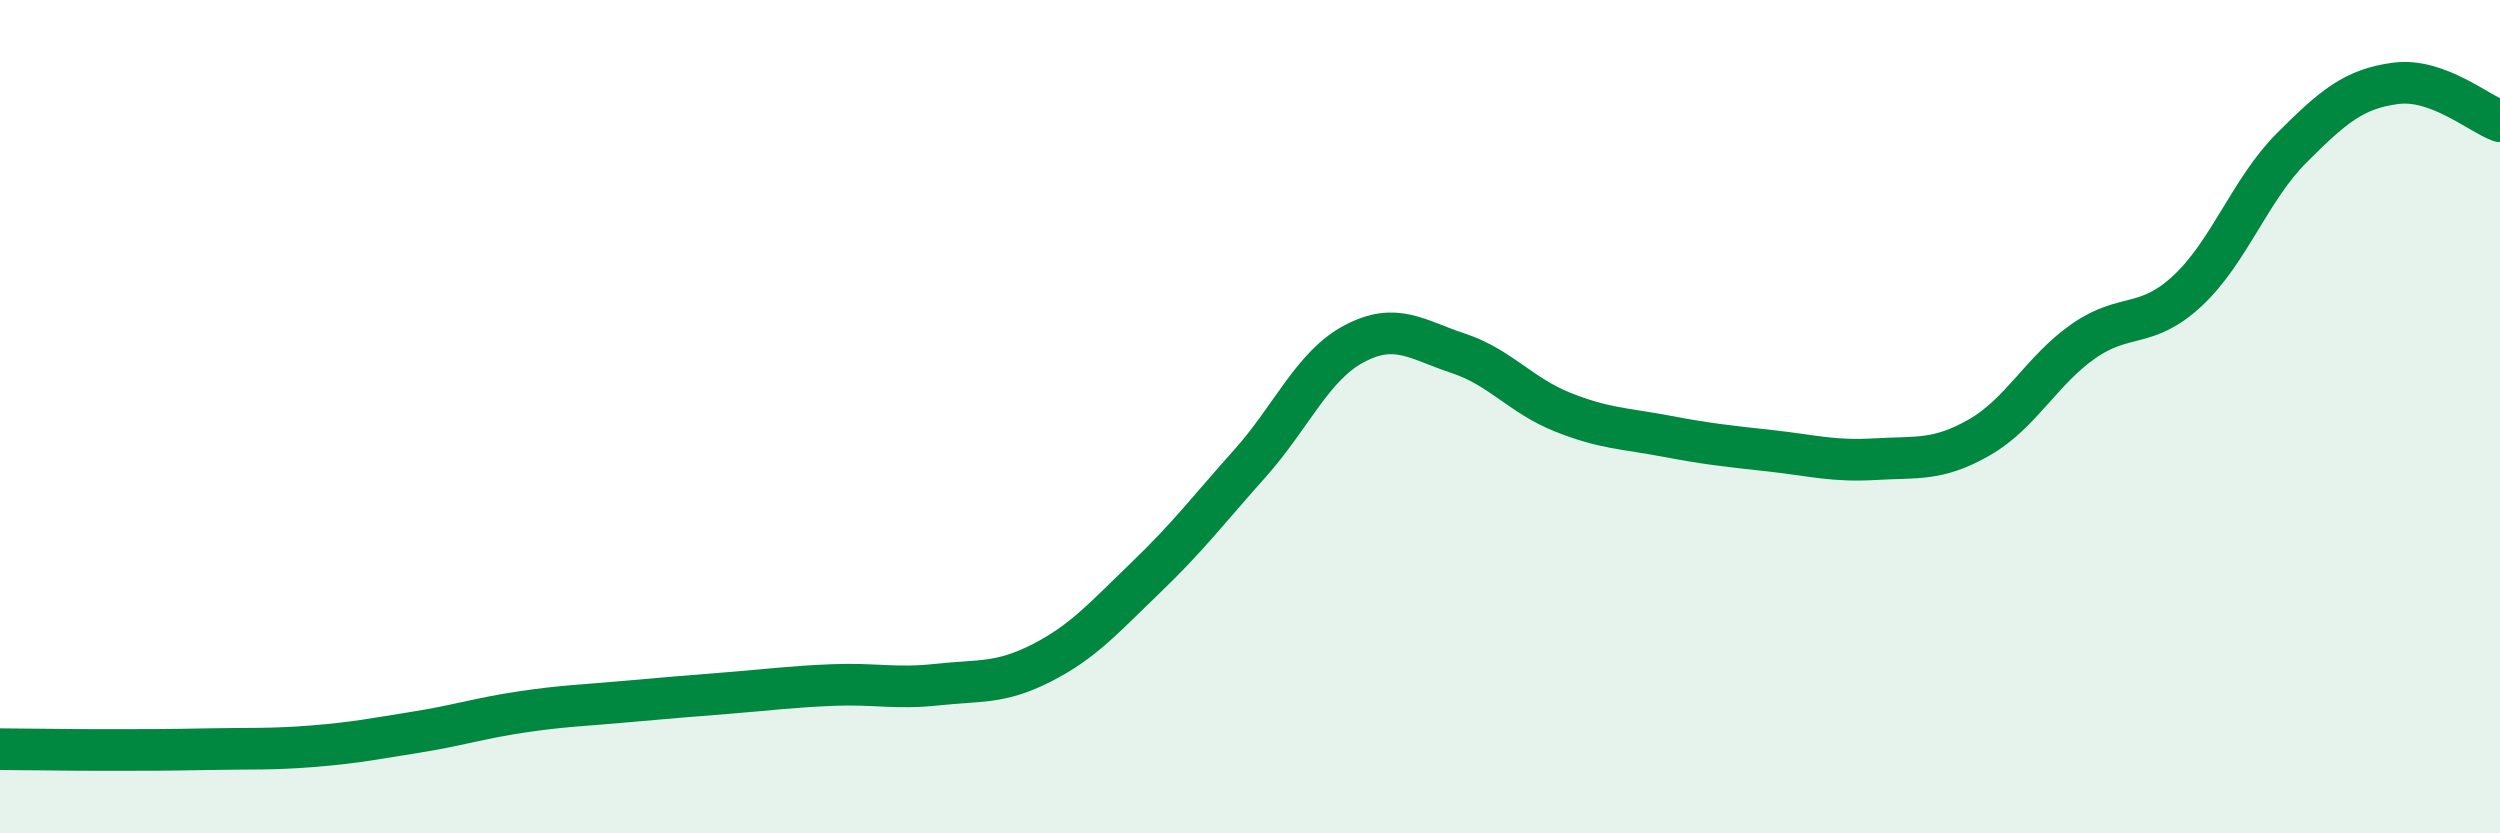
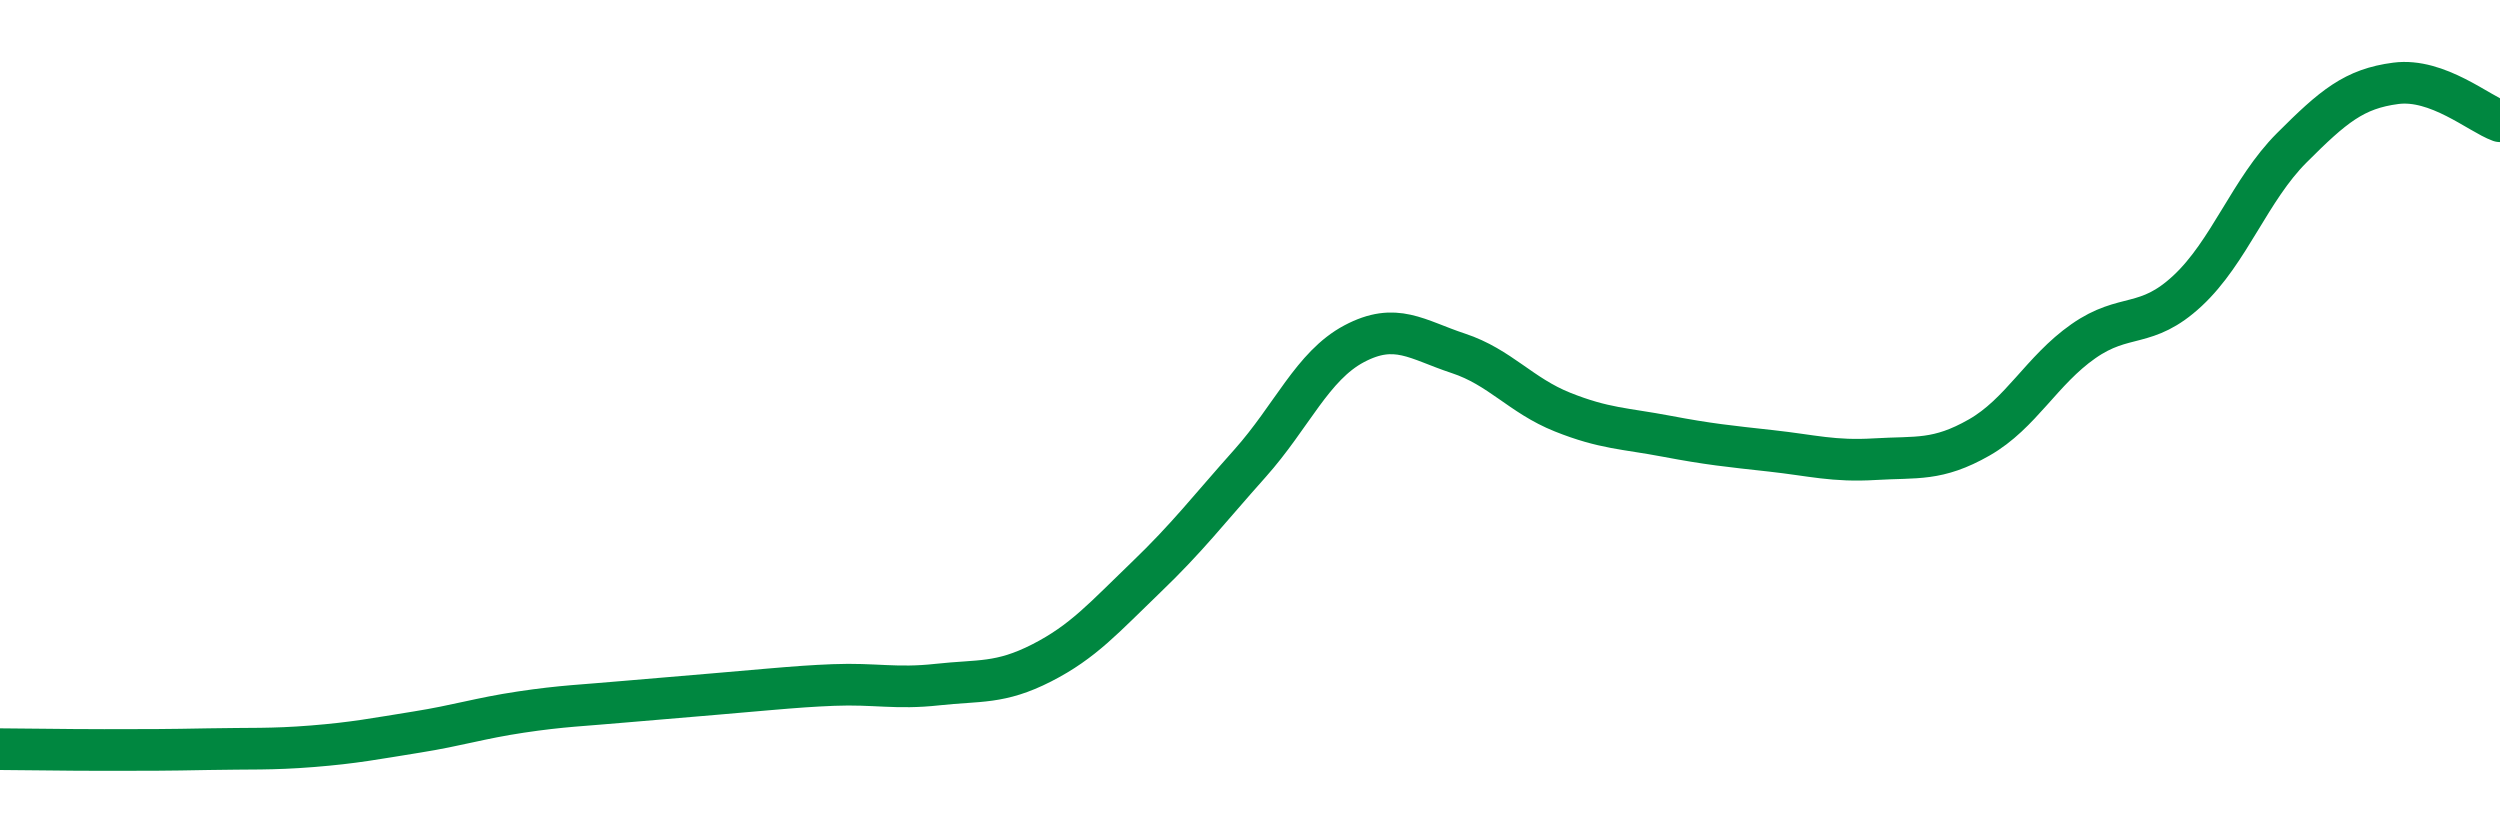
<svg xmlns="http://www.w3.org/2000/svg" width="60" height="20" viewBox="0 0 60 20">
-   <path d="M 0,17.98 C 0.5,17.98 1.5,18 2.5,18 C 3.5,18 4,18 5,17.98 C 6,17.96 6.5,17.99 7.5,17.91 C 8.5,17.83 9,17.73 10,17.57 C 11,17.41 11.5,17.24 12.5,17.09 C 13.5,16.94 14,16.93 15,16.84 C 16,16.75 16.5,16.71 17.5,16.63 C 18.5,16.55 19,16.48 20,16.44 C 21,16.4 21.5,16.54 22.5,16.43 C 23.5,16.32 24,16.42 25,15.91 C 26,15.4 26.5,14.82 27.5,13.86 C 28.5,12.9 29,12.24 30,11.12 C 31,10 31.5,8.78 32.5,8.25 C 33.5,7.72 34,8.15 35,8.48 C 36,8.81 36.5,9.49 37.5,9.89 C 38.5,10.29 39,10.28 40,10.47 C 41,10.66 41.5,10.71 42.5,10.82 C 43.5,10.93 44,11.08 45,11.02 C 46,10.96 46.5,11.07 47.5,10.5 C 48.5,9.93 49,8.89 50,8.19 C 51,7.49 51.5,7.91 52.5,6.98 C 53.5,6.05 54,4.55 55,3.55 C 56,2.55 56.5,2.13 57.5,2 C 58.5,1.87 59.5,2.73 60,2.91L60 20L0 20Z" fill="#008740" opacity="0.1" stroke-linecap="round" stroke-linejoin="round" />
-   <path d="M 0,17.98 C 0.5,17.98 1.5,18 2.5,18 C 3.5,18 4,18 5,17.98 C 6,17.96 6.5,17.99 7.5,17.91 C 8.5,17.83 9,17.73 10,17.57 C 11,17.41 11.5,17.24 12.5,17.09 C 13.5,16.94 14,16.93 15,16.84 C 16,16.75 16.5,16.71 17.5,16.63 C 18.5,16.55 19,16.48 20,16.44 C 21,16.4 21.5,16.54 22.5,16.43 C 23.5,16.32 24,16.42 25,15.91 C 26,15.4 26.5,14.82 27.5,13.86 C 28.5,12.9 29,12.24 30,11.12 C 31,10 31.5,8.78 32.5,8.25 C 33.5,7.72 34,8.15 35,8.48 C 36,8.81 36.5,9.49 37.5,9.89 C 38.5,10.29 39,10.28 40,10.47 C 41,10.66 41.5,10.71 42.5,10.82 C 43.5,10.93 44,11.08 45,11.02 C 46,10.96 46.5,11.07 47.5,10.5 C 48.5,9.93 49,8.89 50,8.19 C 51,7.49 51.5,7.91 52.5,6.98 C 53.5,6.05 54,4.55 55,3.55 C 56,2.55 56.5,2.13 57.5,2 C 58.5,1.87 59.5,2.73 60,2.91" stroke="#008740" stroke-width="1" fill="none" stroke-linecap="round" stroke-linejoin="round" />
+   <path d="M 0,17.98 C 0.5,17.98 1.5,18 2.5,18 C 3.5,18 4,18 5,17.98 C 6,17.96 6.5,17.99 7.5,17.91 C 8.5,17.83 9,17.73 10,17.57 C 11,17.41 11.5,17.24 12.5,17.09 C 13.5,16.94 14,16.93 15,16.84 C 18.5,16.55 19,16.48 20,16.44 C 21,16.4 21.5,16.54 22.5,16.43 C 23.5,16.32 24,16.42 25,15.91 C 26,15.4 26.5,14.82 27.5,13.86 C 28.5,12.9 29,12.24 30,11.12 C 31,10 31.5,8.78 32.5,8.25 C 33.5,7.72 34,8.15 35,8.48 C 36,8.81 36.5,9.49 37.5,9.89 C 38.5,10.29 39,10.28 40,10.47 C 41,10.66 41.5,10.71 42.5,10.82 C 43.5,10.93 44,11.08 45,11.02 C 46,10.96 46.5,11.07 47.5,10.5 C 48.5,9.93 49,8.89 50,8.19 C 51,7.49 51.5,7.91 52.5,6.98 C 53.5,6.05 54,4.55 55,3.55 C 56,2.55 56.5,2.13 57.5,2 C 58.5,1.87 59.5,2.73 60,2.91" stroke="#008740" stroke-width="1" fill="none" stroke-linecap="round" stroke-linejoin="round" />
</svg>